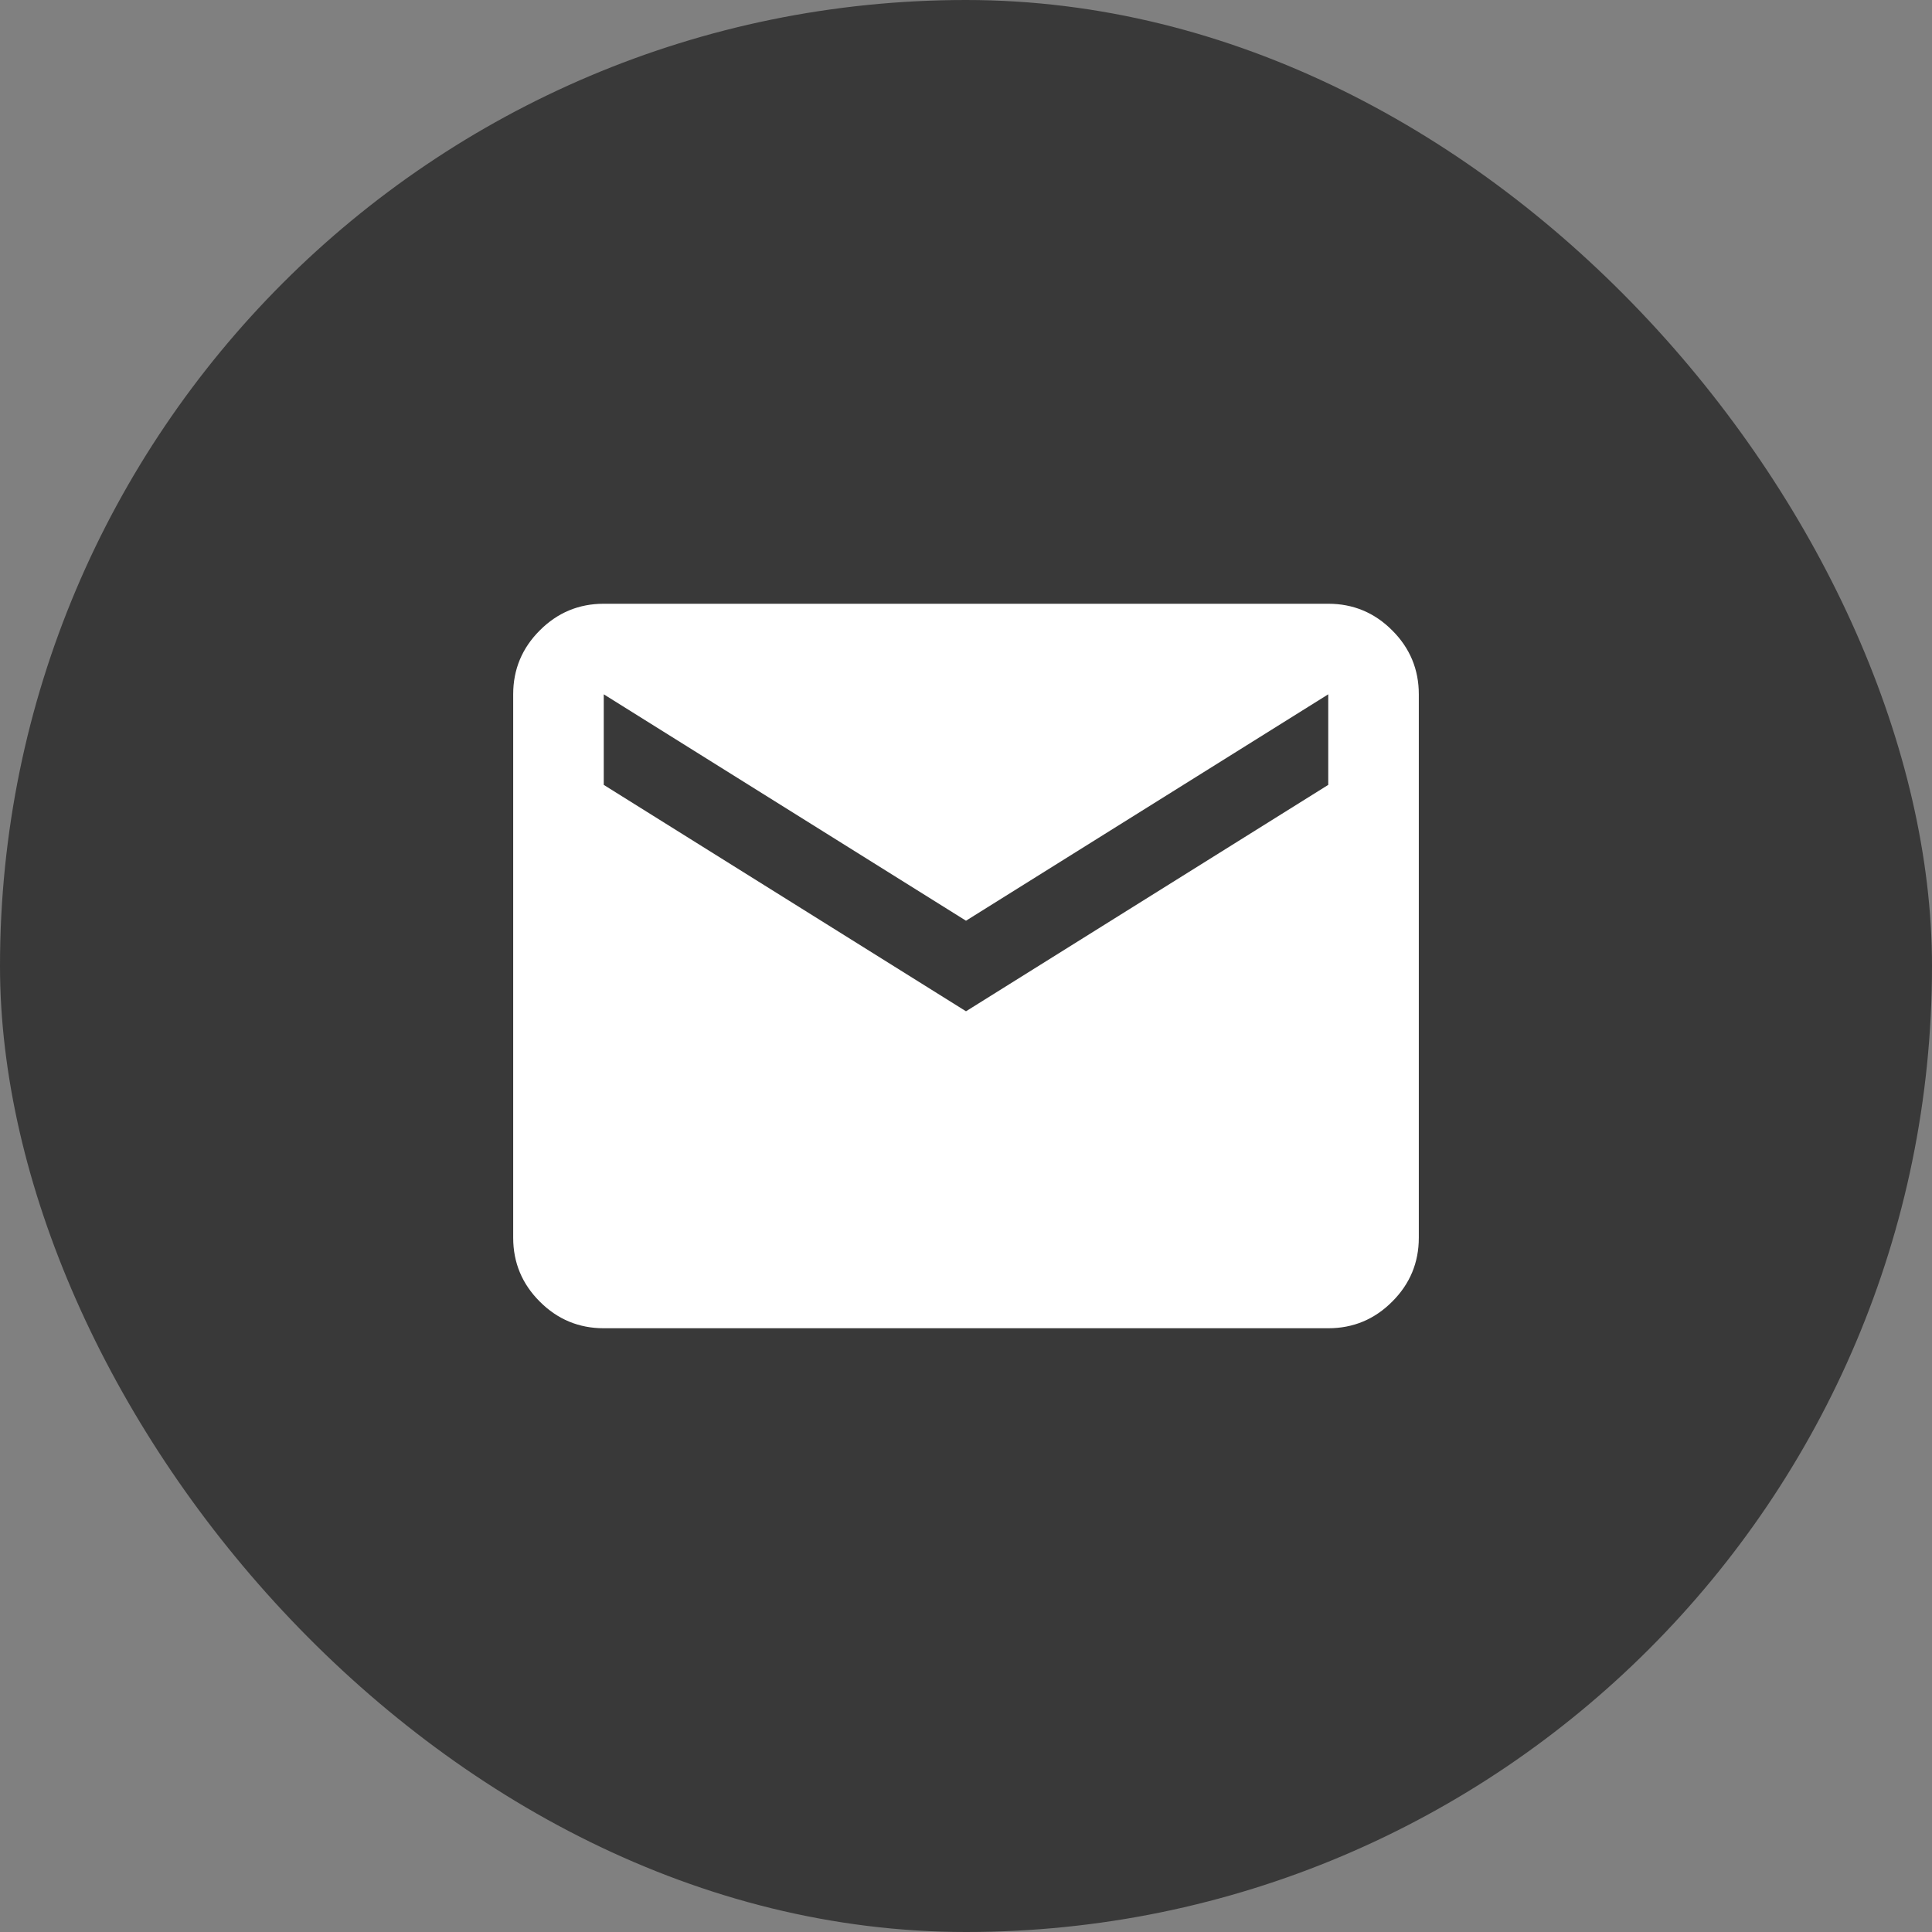
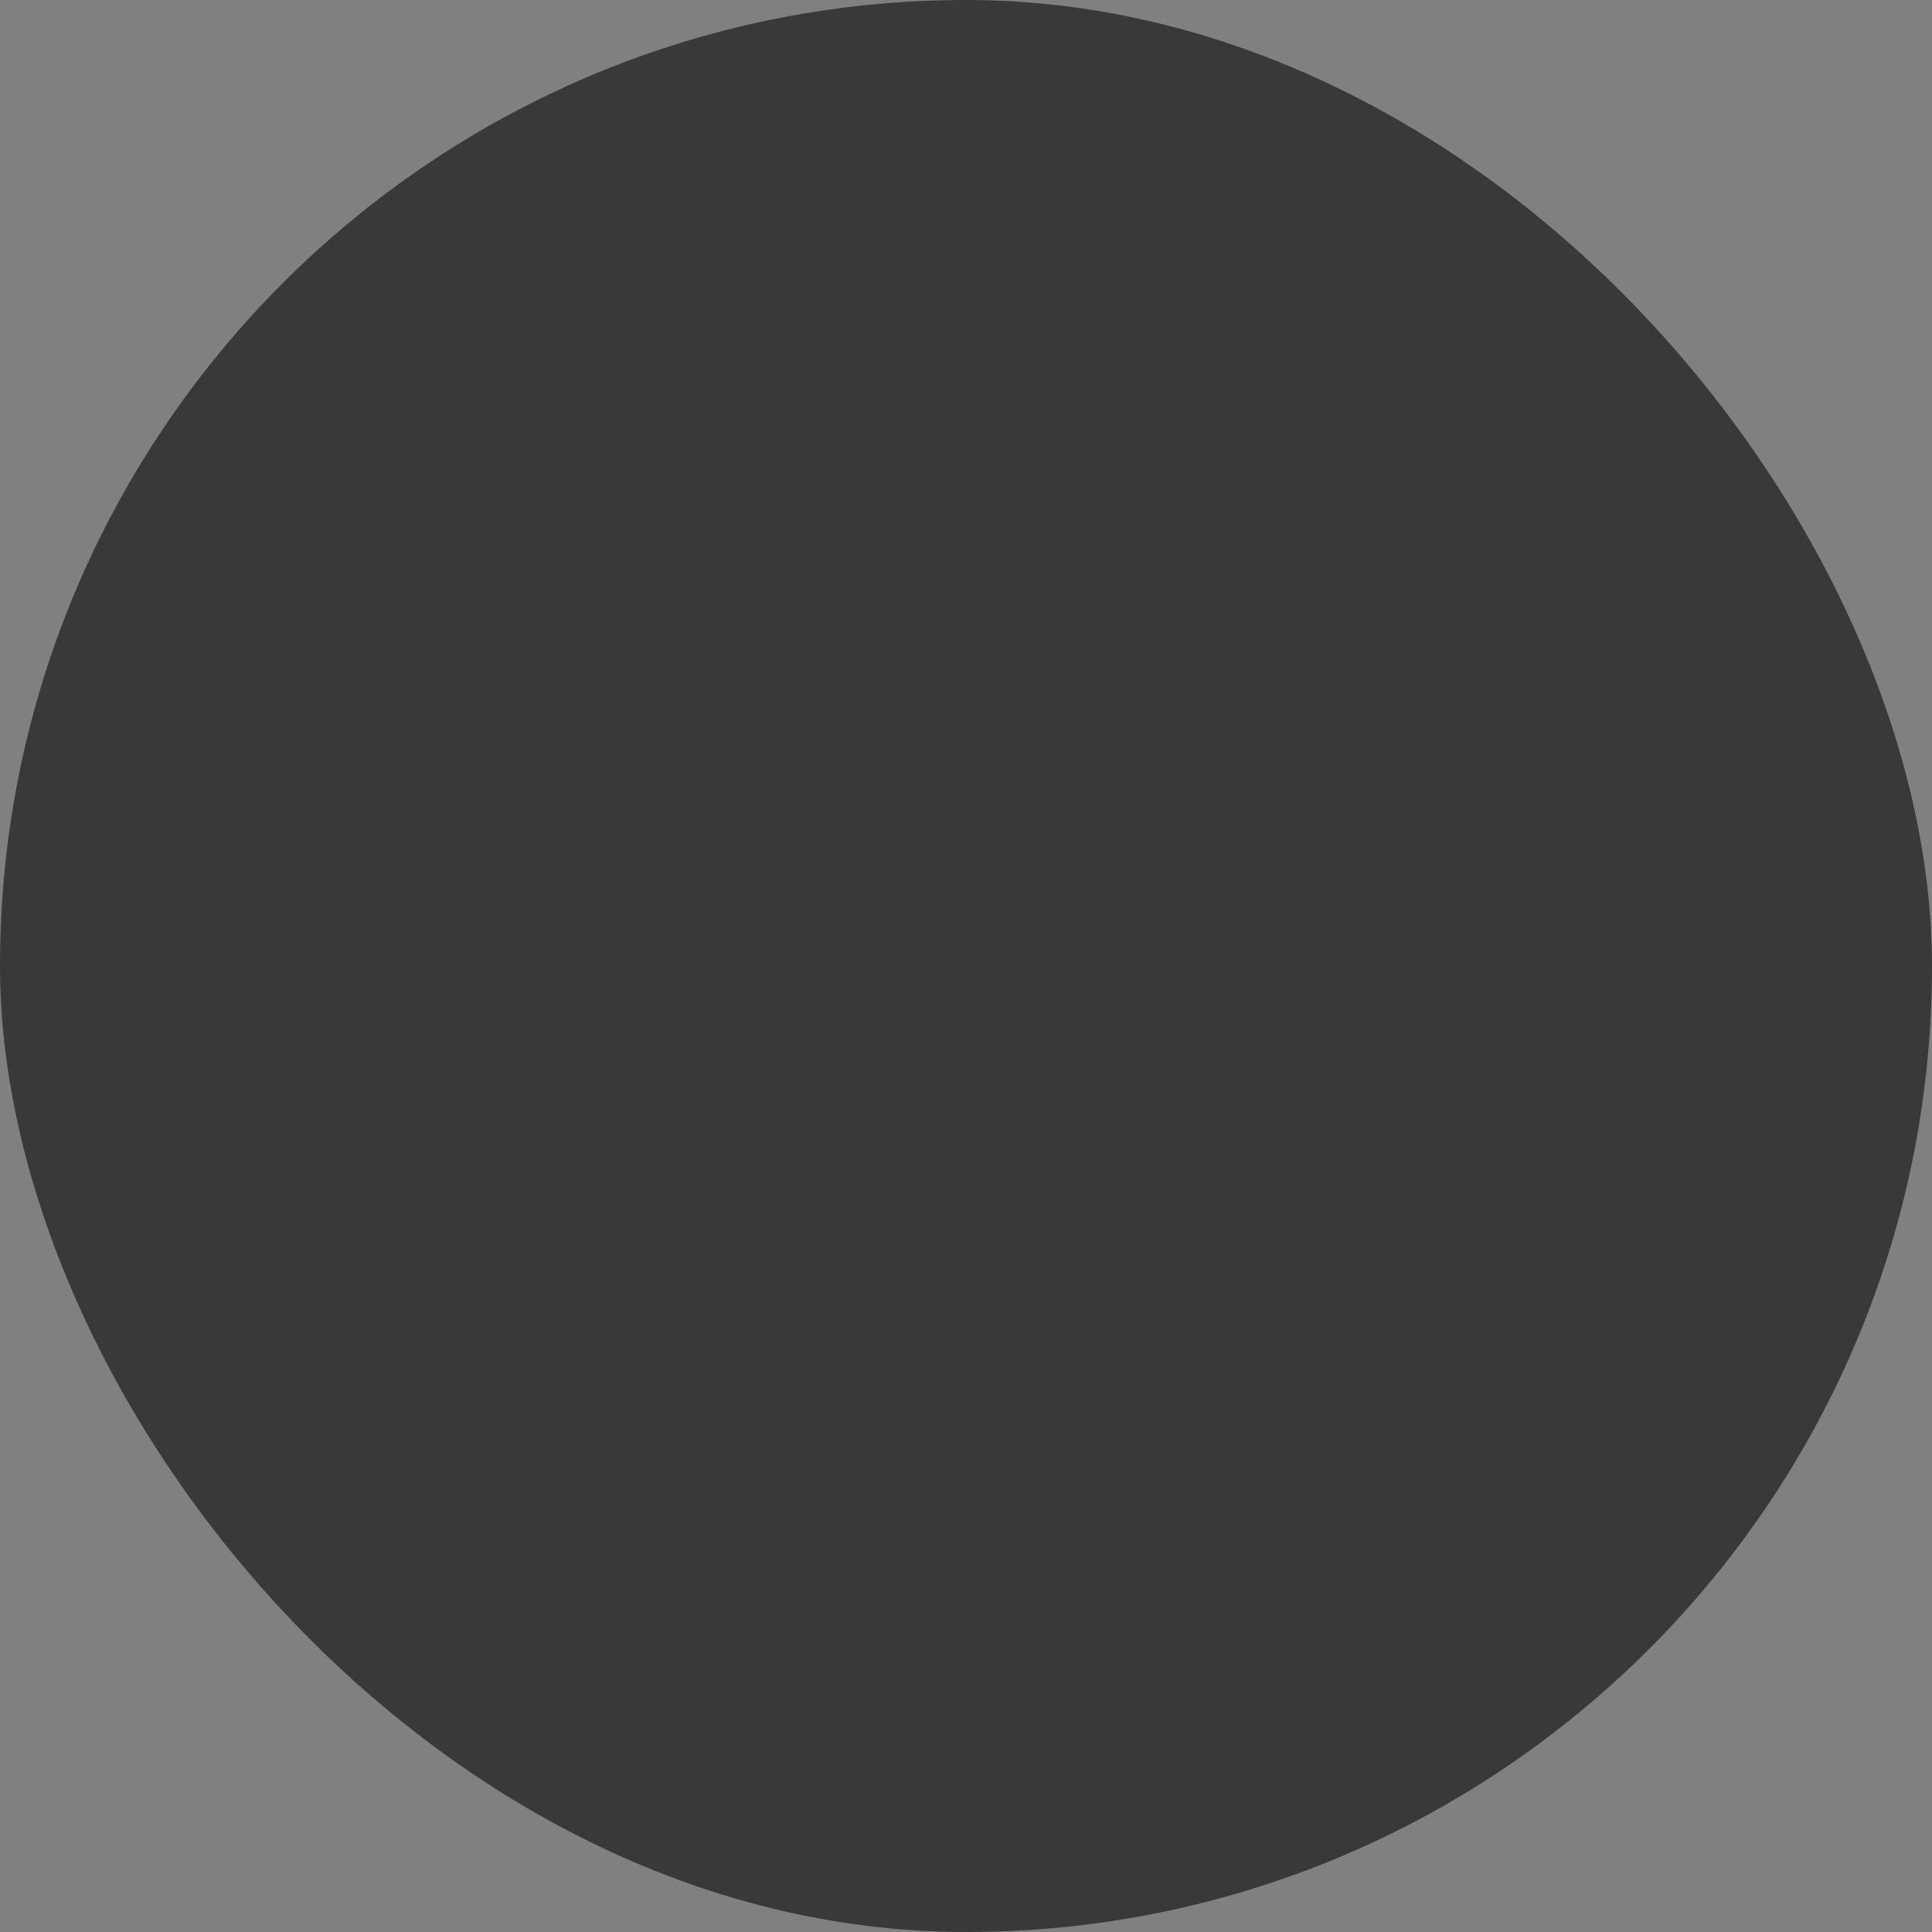
<svg xmlns="http://www.w3.org/2000/svg" width="32" height="32" viewBox="0 0 32 32" fill="none">
  <rect x="0" y="0" width="32" height="32" fill="#808080" stroke="none" />
  <rect width="32" height="32" rx="16" fill="#393939" />
  <mask id="mask0_154_777" style="mask-type:alpha" maskUnits="userSpaceOnUse" x="7" y="7" width="18" height="18">
    <rect x="7" y="7" width="18" height="18" fill="#D9D9D9" />
  </mask>
  <g mask="url(#mask0_154_777)">
-     <path d="M10 22C9.588 22 9.234 21.853 8.941 21.559C8.647 21.266 8.5 20.913 8.5 20.5V11.5C8.5 11.088 8.647 10.734 8.941 10.441C9.234 10.147 9.588 10 10 10H22C22.413 10 22.766 10.147 23.059 10.441C23.353 10.734 23.5 11.088 23.5 11.5V20.5C23.5 20.913 23.353 21.266 23.059 21.559C22.766 21.853 22.413 22 22 22H10ZM16 16.75L22 13V11.5L16 15.25L10 11.5V13L16 16.75Z" fill="white" />
-   </g>
+     </g>
</svg>